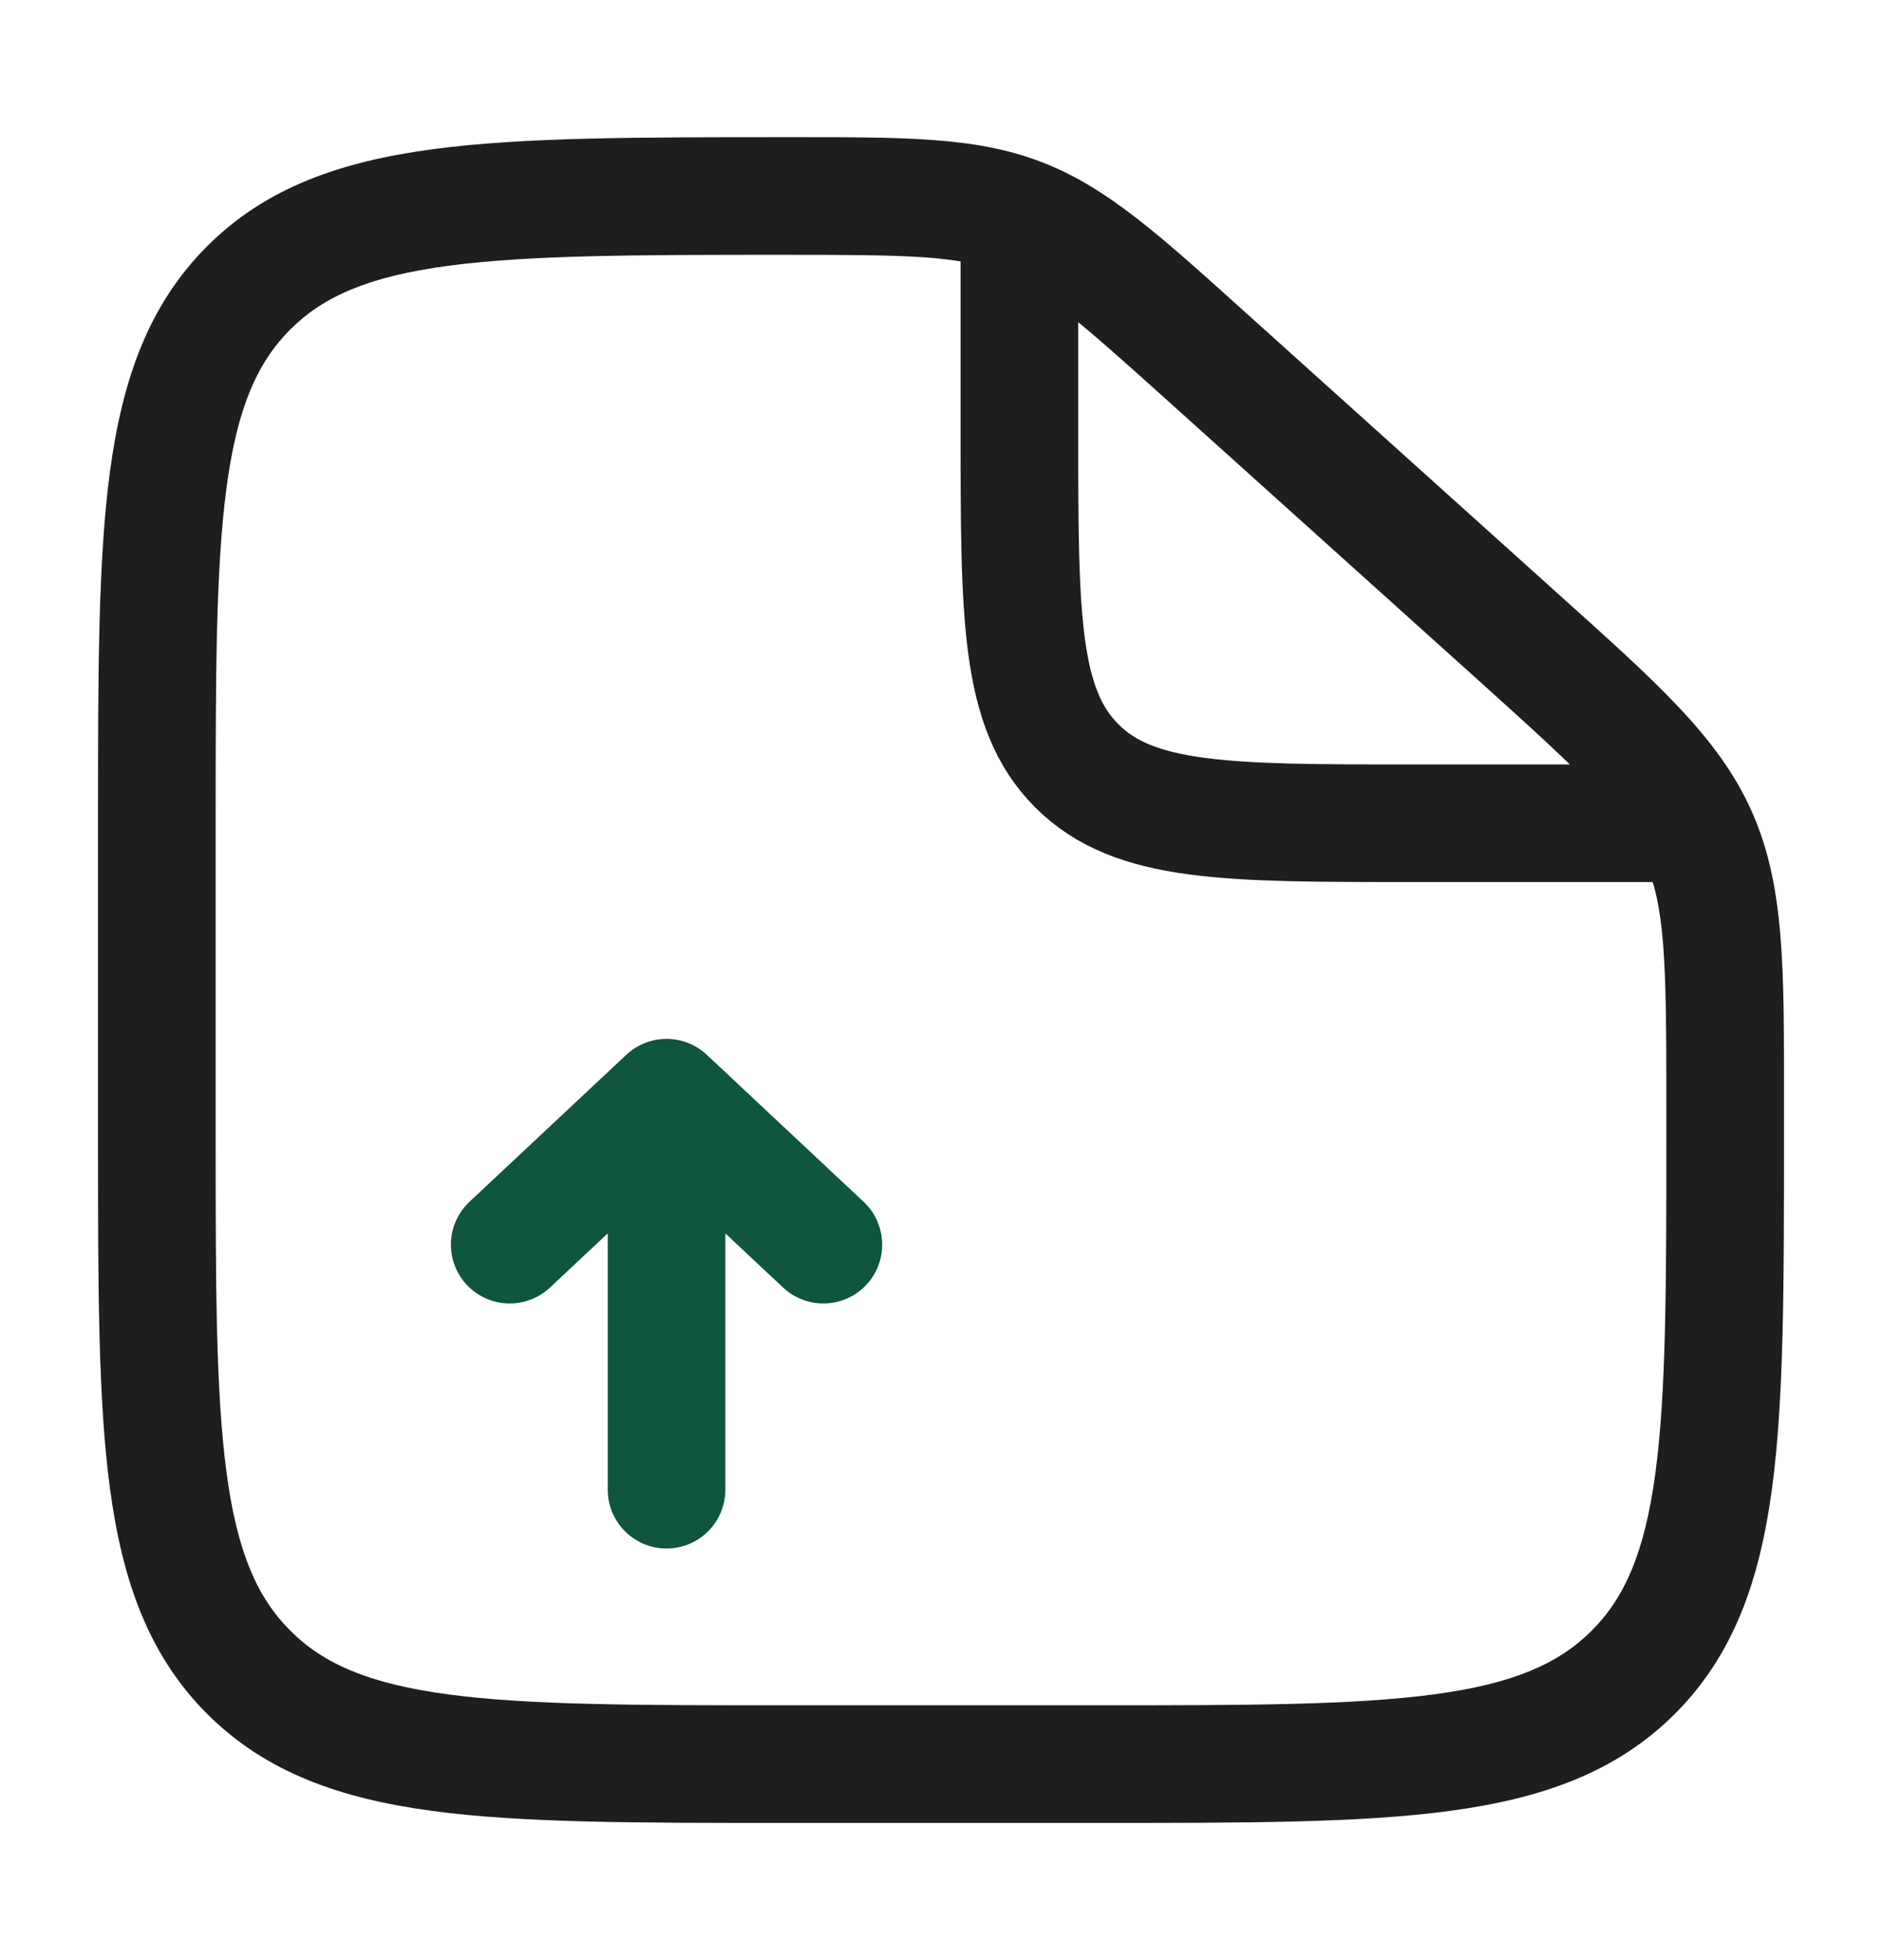
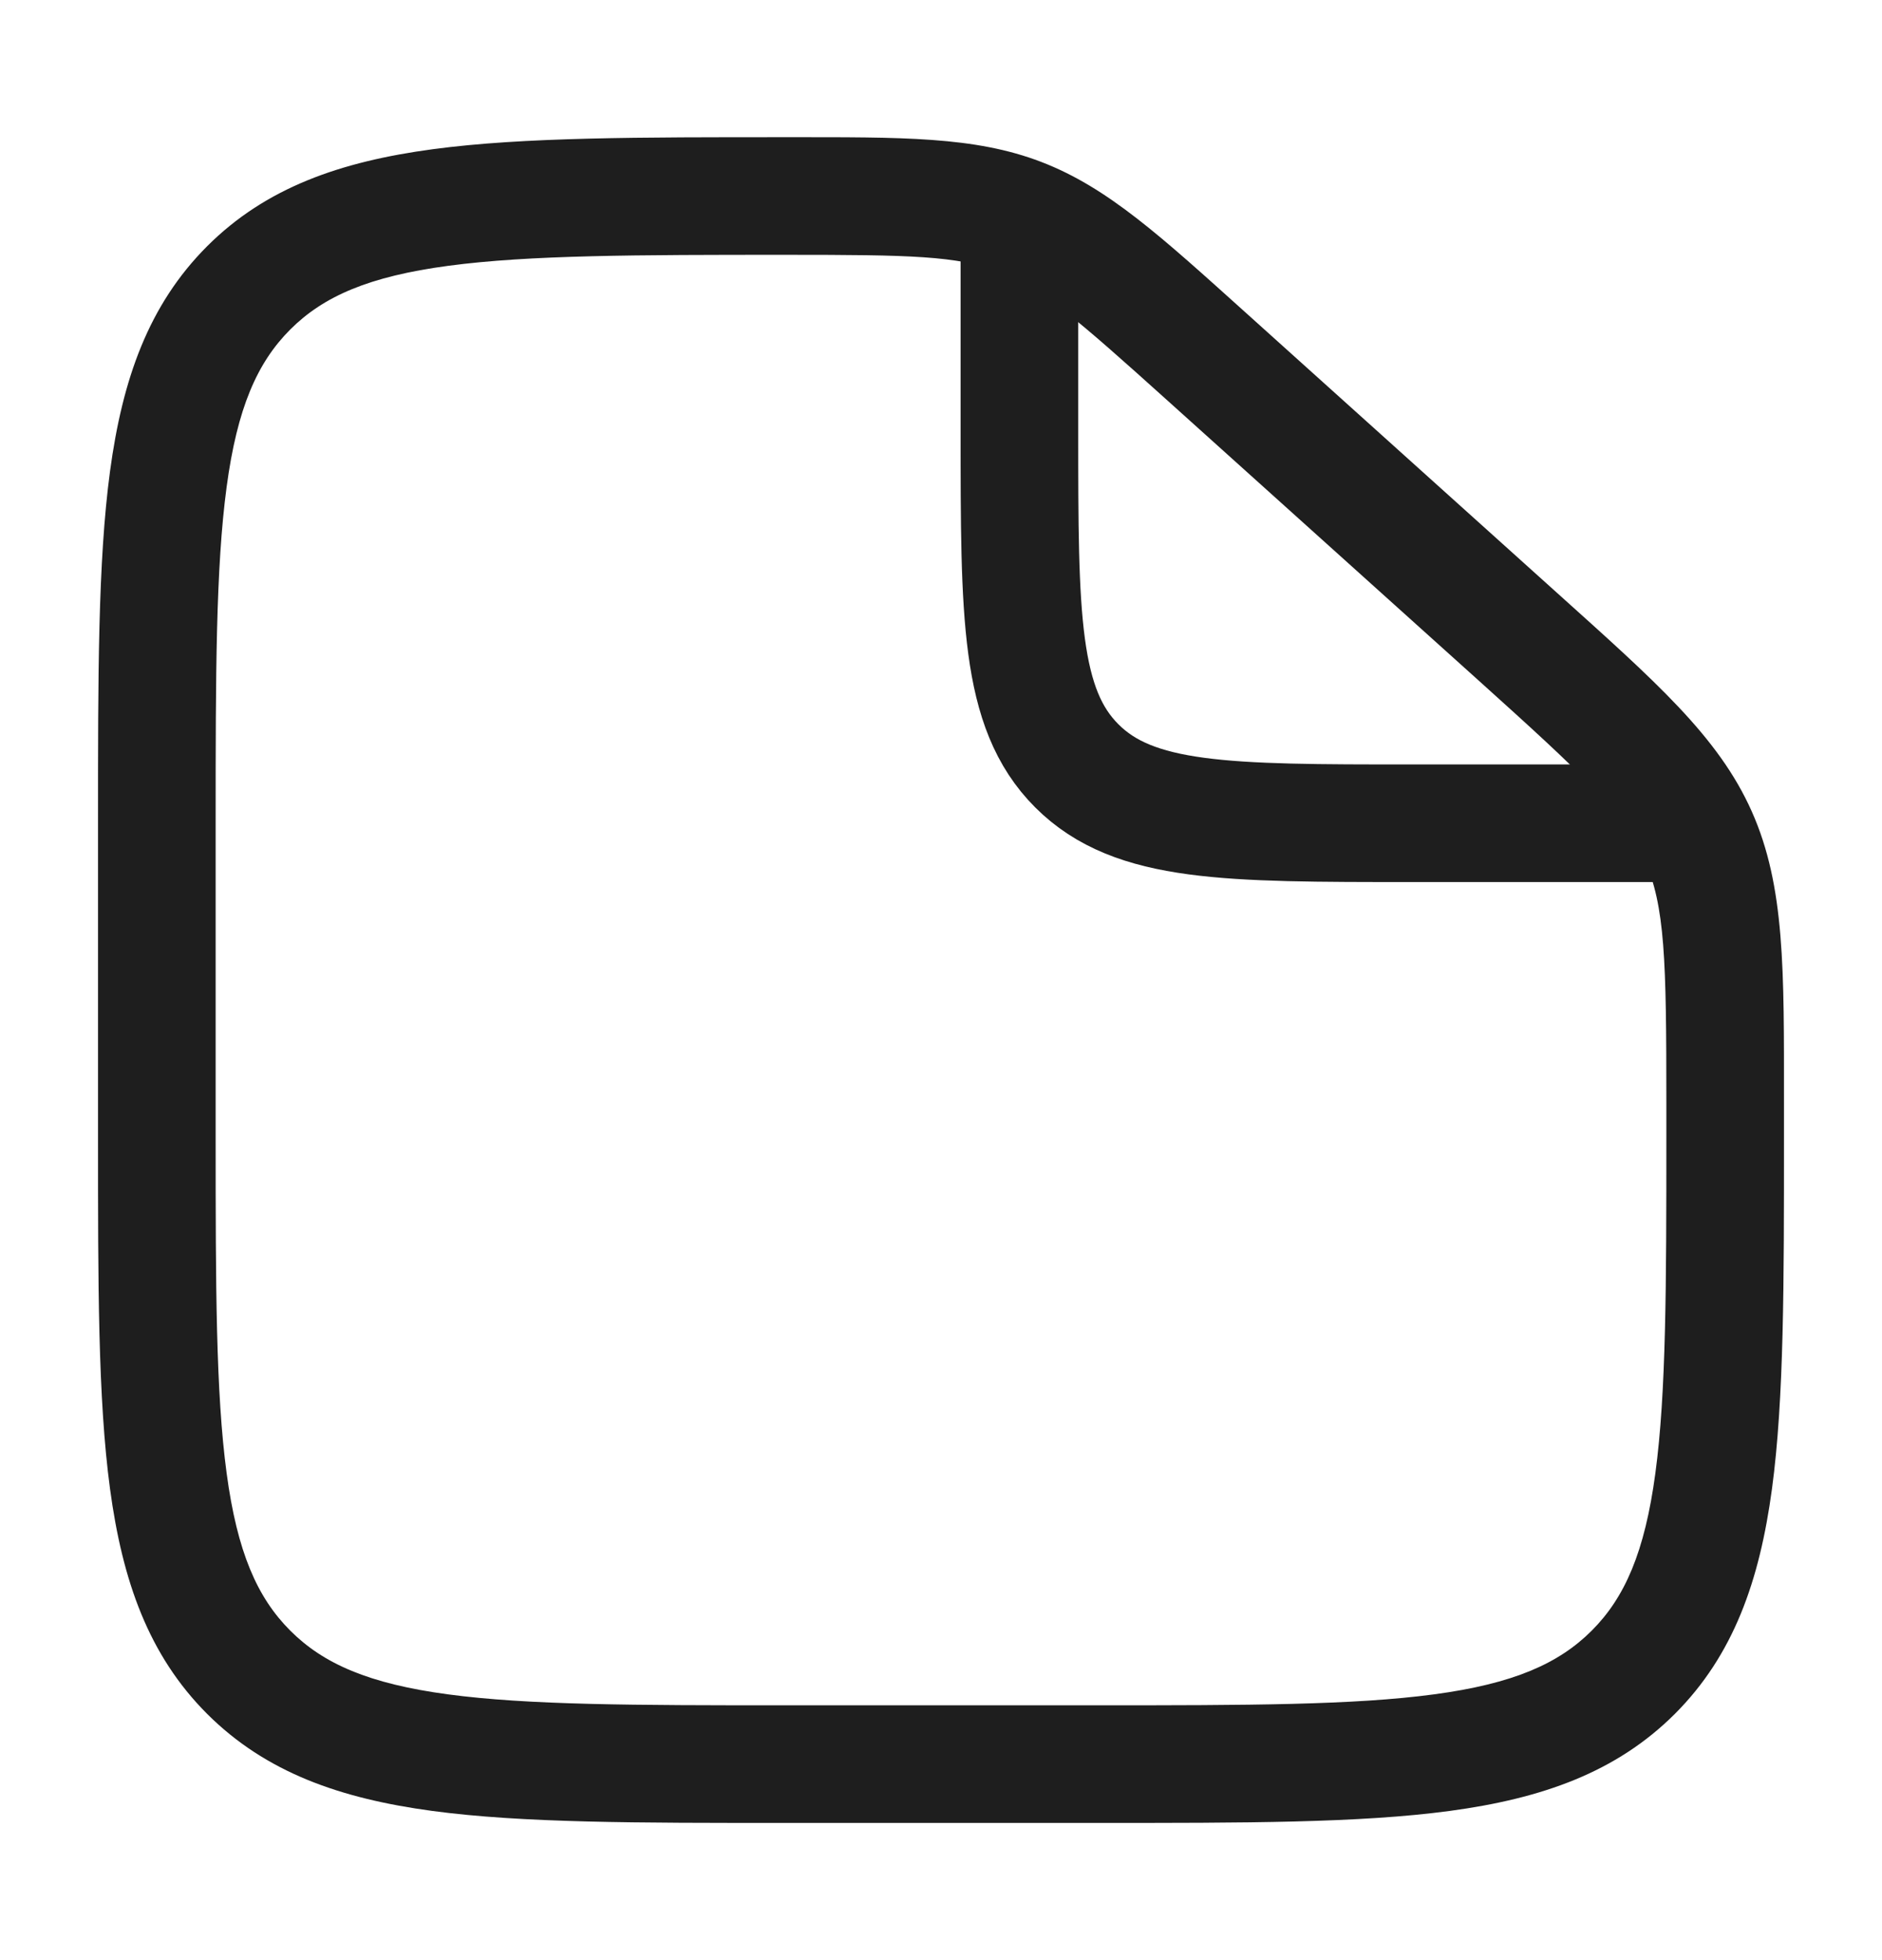
<svg xmlns="http://www.w3.org/2000/svg" width="24" height="25" viewBox="0 0 24 25" fill="none">
  <path d="M15.393 4.554L14.891 5.111L15.393 4.554ZM19.352 8.117L18.85 8.674L19.352 8.117ZM21.654 10.654L20.969 10.959V10.959L21.654 10.654ZM3.172 21.328L3.702 20.798H3.702L3.172 21.328ZM20.828 21.328L20.298 20.798L20.298 20.798L20.828 21.328ZM14 22.5V21.75H10V22.5V23.25H14V22.5ZM2 14.5H2.75V10.5H2H1.25V14.5H2ZM22 14.063H21.25V14.5H22H22.75V14.063H22ZM15.393 4.554L14.891 5.111L18.85 8.674L19.352 8.117L19.853 7.559L15.895 3.996L15.393 4.554ZM22 14.063H22.75C22.75 12.374 22.765 11.306 22.339 10.349L21.654 10.654L20.969 10.959C21.235 11.556 21.25 12.242 21.25 14.063H22ZM19.352 8.117L18.85 8.674C20.203 9.892 20.703 10.362 20.969 10.959L21.654 10.654L22.339 10.349C21.913 9.392 21.108 8.689 19.853 7.559L19.352 8.117ZM10.03 2.5V3.25C11.612 3.25 12.209 3.262 12.741 3.466L13.009 2.766L13.278 2.065C12.426 1.738 11.498 1.75 10.03 1.75V2.5ZM15.393 4.554L15.895 3.996C14.809 3.019 14.13 2.392 13.278 2.065L13.009 2.766L12.741 3.466C13.273 3.67 13.722 4.058 14.891 5.111L15.393 4.554ZM10 22.5V21.75C8.093 21.75 6.739 21.748 5.711 21.61C4.705 21.475 4.125 21.221 3.702 20.798L3.172 21.328L2.641 21.859C3.39 22.607 4.339 22.939 5.511 23.097C6.662 23.252 8.136 23.25 10 23.25V22.5ZM2 14.5H1.25C1.25 16.364 1.248 17.838 1.403 18.989C1.561 20.161 1.893 21.11 2.641 21.859L3.172 21.328L3.702 20.798C3.279 20.375 3.025 19.795 2.89 18.789C2.752 17.762 2.75 16.407 2.75 14.5H2ZM14 22.5V23.25C15.864 23.25 17.338 23.252 18.489 23.097C19.661 22.939 20.61 22.607 21.359 21.859L20.828 21.328L20.298 20.798C19.875 21.221 19.295 21.475 18.289 21.61C17.262 21.748 15.907 21.75 14 21.75V22.5ZM22 14.5H21.25C21.25 16.407 21.248 17.762 21.11 18.789C20.975 19.795 20.721 20.375 20.298 20.798L20.828 21.328L21.359 21.859C22.107 21.11 22.439 20.161 22.597 18.989C22.752 17.838 22.75 16.364 22.75 14.5H22ZM2 10.5H2.75C2.75 8.593 2.752 7.239 2.89 6.211C3.025 5.205 3.279 4.625 3.702 4.202L3.172 3.672L2.641 3.141C1.893 3.89 1.561 4.839 1.403 6.011C1.248 7.162 1.25 8.636 1.25 10.5H2ZM10.03 2.5V1.75C8.155 1.75 6.674 1.748 5.519 1.903C4.342 2.061 3.39 2.392 2.641 3.141L3.172 3.672L3.702 4.202C4.125 3.779 4.706 3.525 5.718 3.39C6.751 3.252 8.113 3.25 10.03 3.25V2.5Z" fill="#1E1E1E" />
  <path d="M13 3V5.5C13 7.857 13 9.036 13.732 9.768C14.464 10.5 15.643 10.5 18 10.5H22" stroke="#1E1E1E" stroke-width="1.5" />
-   <path d="M8.5 19L8.5 14M8.5 14L6.5 15.875M8.5 14L10.5 15.875" stroke="#10553F" stroke-width="1.5" stroke-linecap="round" stroke-linejoin="round" />
</svg>